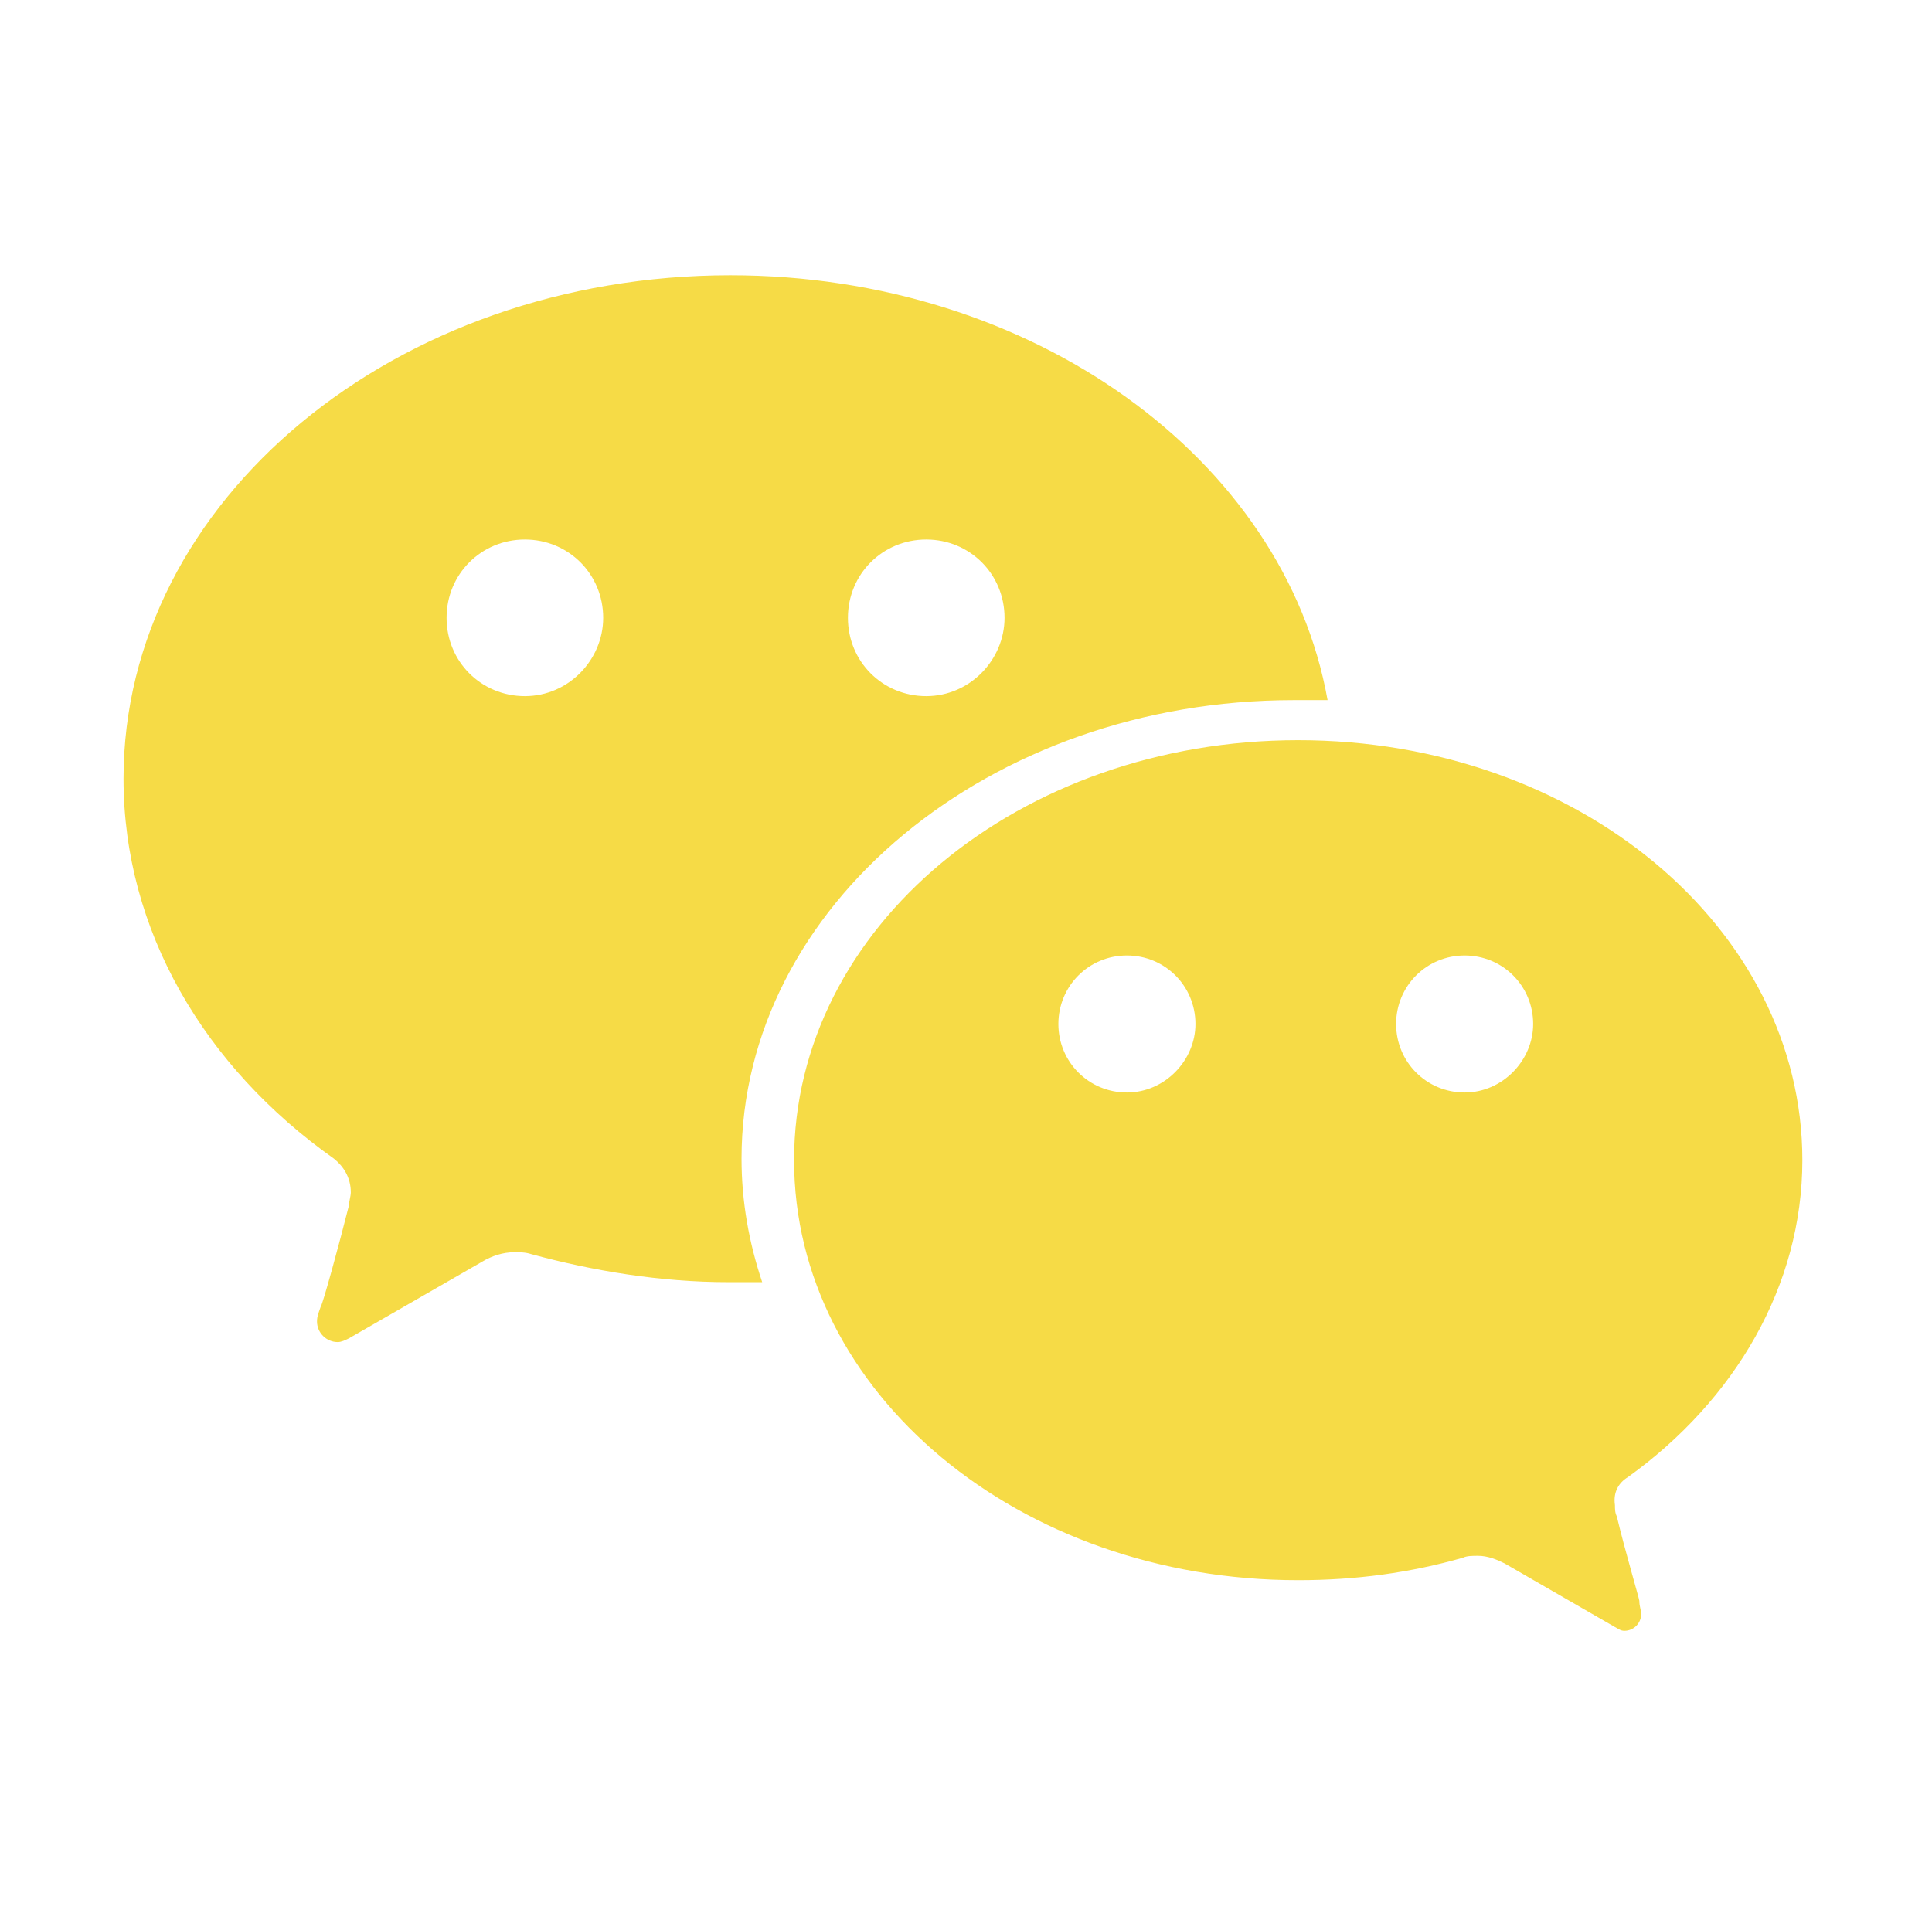
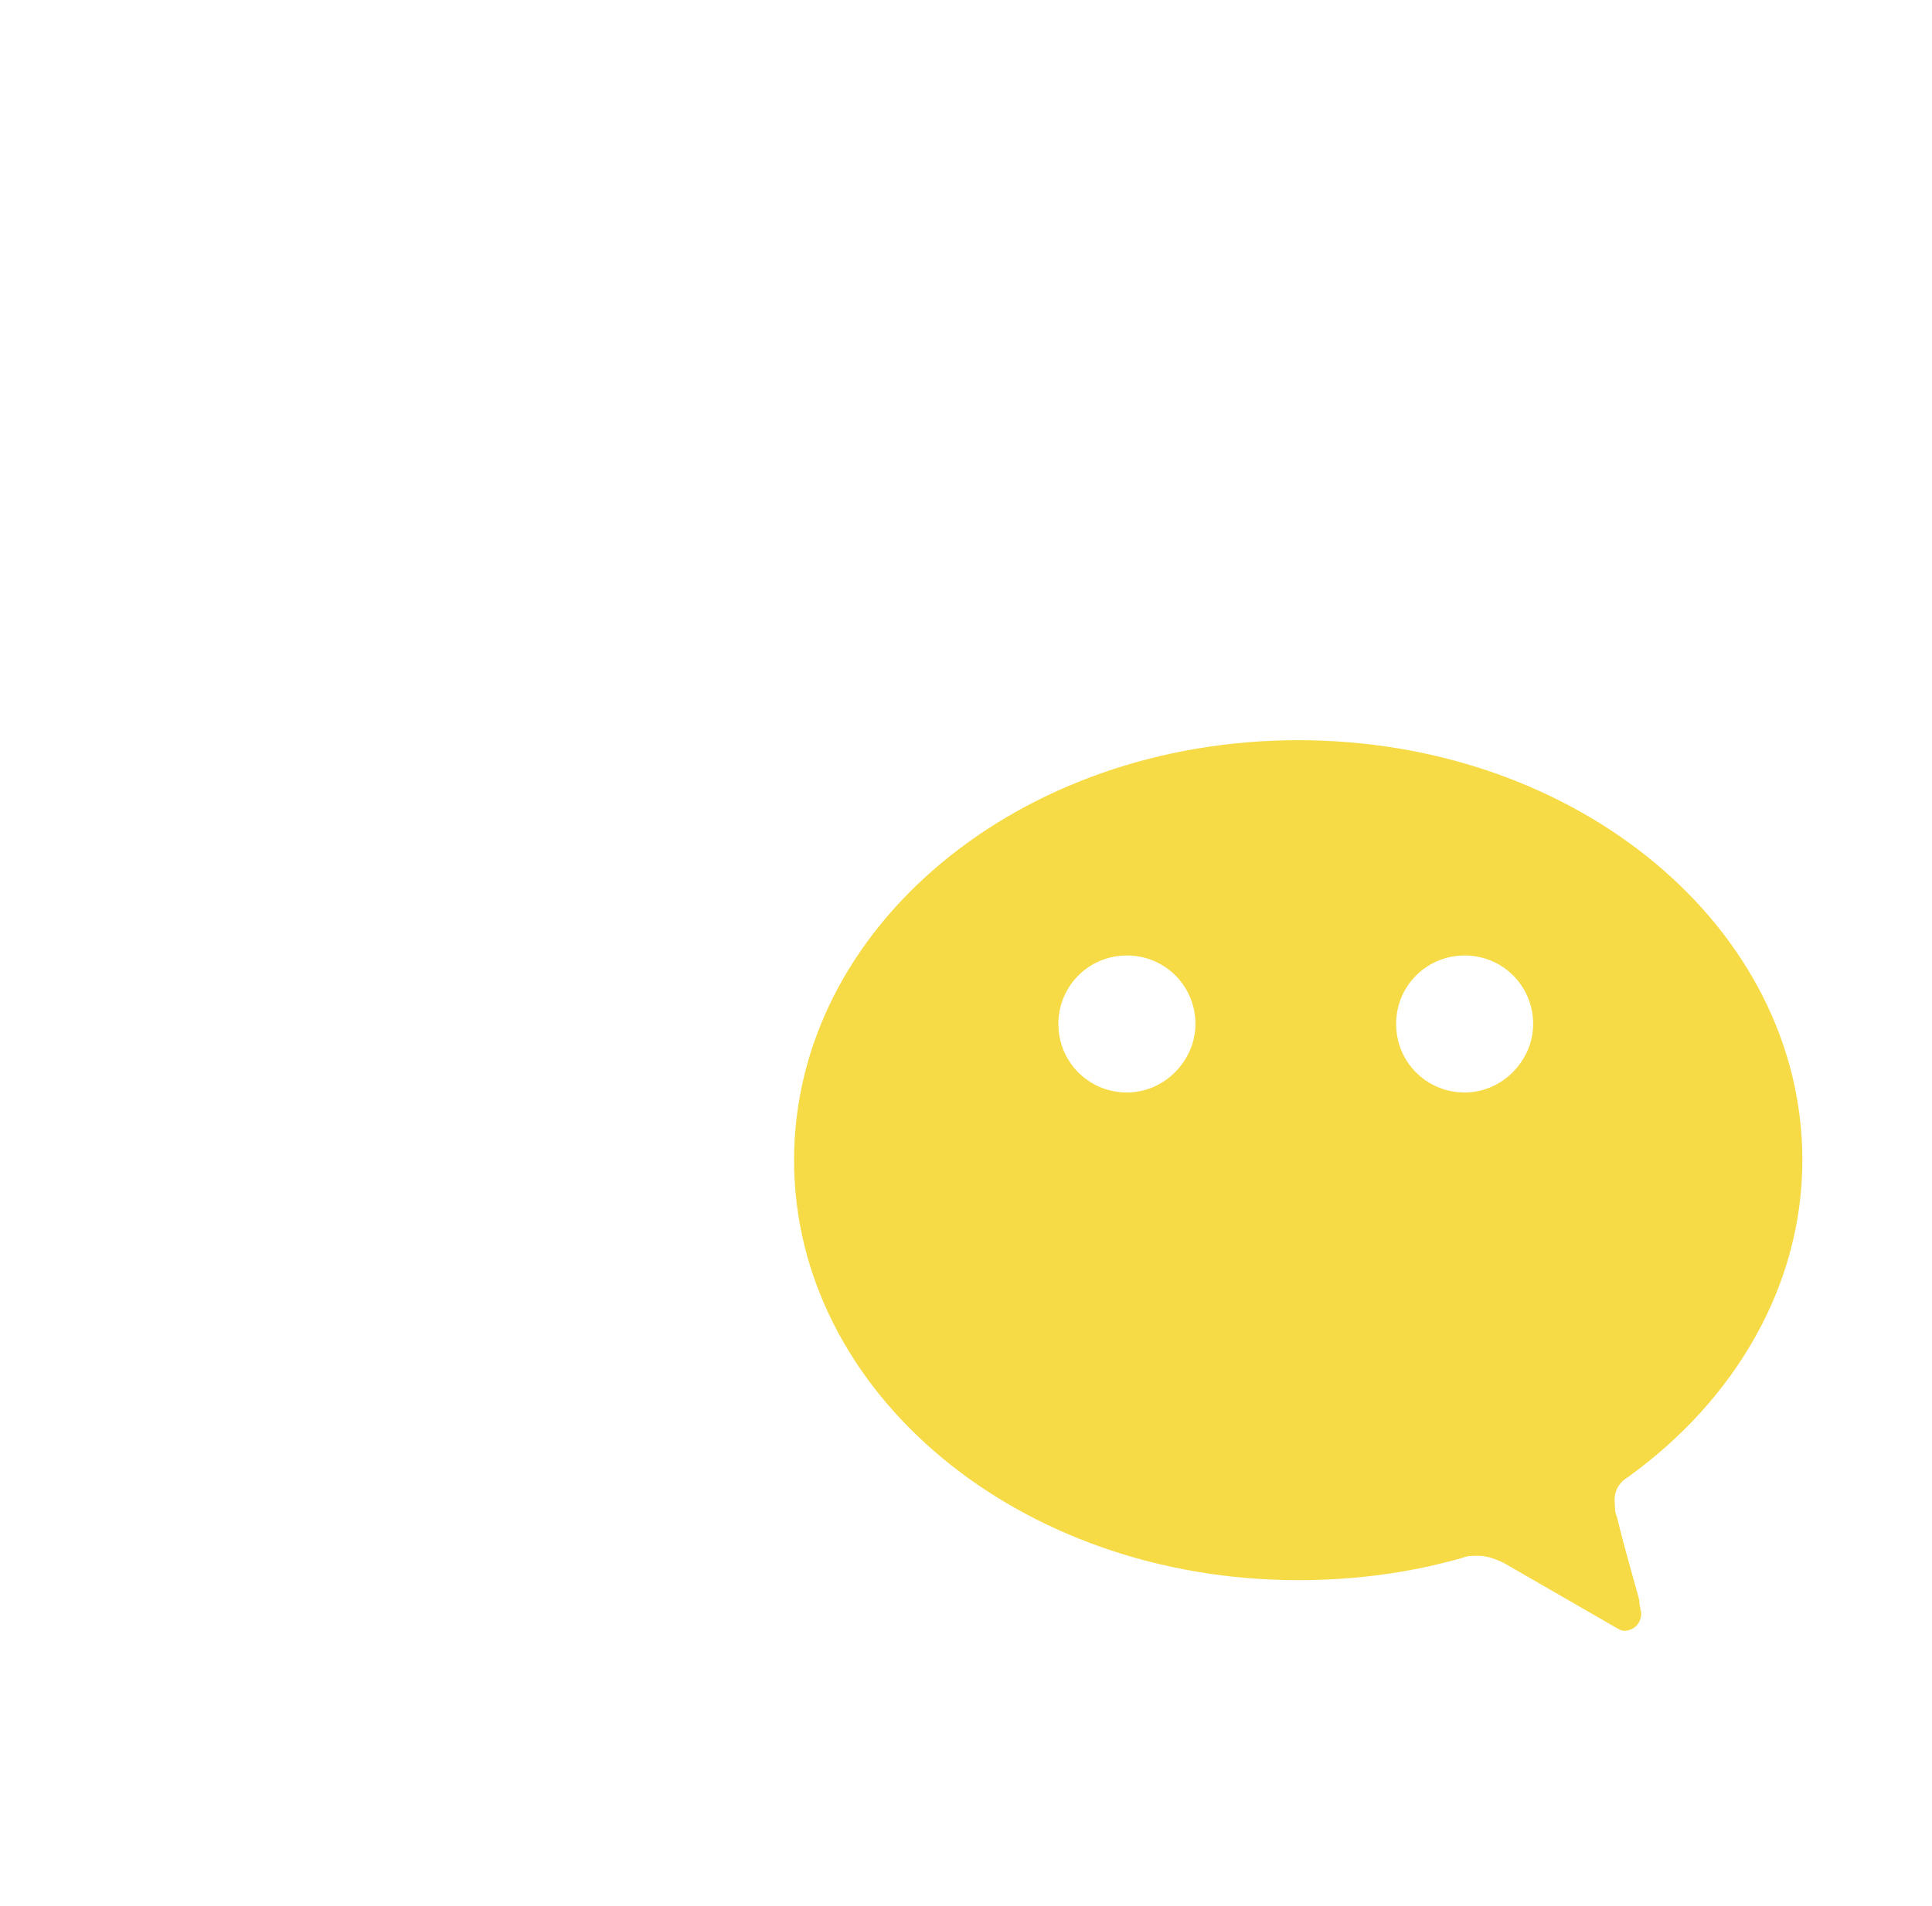
<svg xmlns="http://www.w3.org/2000/svg" width="76" height="75" viewBox="0 0 76 75" fill="none">
  <path fill-rule="evenodd" clip-rule="evenodd" d="M57.615 42.987C56.118 42.987 54.92 41.789 54.92 40.292C54.92 38.794 56.118 37.596 57.615 37.596C59.113 37.596 60.311 38.794 60.311 40.292C60.311 41.715 59.113 42.987 57.615 42.987ZM44.33 42.987C42.832 42.987 41.634 41.789 41.634 40.292C41.634 38.794 42.832 37.596 44.33 37.596C45.828 37.596 47.026 38.794 47.026 40.292C47.026 41.715 45.828 42.987 44.33 42.987ZM64.044 58.117C68.246 55.093 70.9 50.593 70.9 45.65C70.9 36.502 62.054 29.125 51.069 29.125C40.084 29.125 31.237 36.502 31.237 45.65C31.237 54.797 40.084 62.175 51.069 62.175C53.354 62.175 55.492 61.88 57.556 61.289C57.704 61.216 57.925 61.216 58.146 61.216C58.515 61.216 58.884 61.363 59.178 61.511L63.528 64.019C63.675 64.093 63.749 64.167 63.897 64.167C63.984 64.167 64.07 64.15 64.151 64.117C64.232 64.084 64.305 64.035 64.367 63.973C64.428 63.911 64.477 63.838 64.51 63.757C64.544 63.676 64.561 63.59 64.56 63.503C64.56 63.355 64.487 63.208 64.487 62.986C64.487 62.912 63.897 60.921 63.602 59.666C63.528 59.519 63.528 59.371 63.528 59.224C63.454 58.707 63.675 58.339 64.044 58.117Z" fill="#F6DB46" />
-   <path fill-rule="evenodd" clip-rule="evenodd" d="M36.436 27.392C34.716 27.392 33.355 26.03 33.355 24.311C33.355 22.592 34.716 21.23 36.436 21.23C38.155 21.23 39.516 22.592 39.516 24.311C39.516 25.959 38.155 27.392 36.436 27.392ZM20.648 27.392C18.928 27.392 17.567 26.03 17.567 24.311C17.567 22.592 18.928 21.23 20.648 21.23C22.367 21.23 23.728 22.592 23.728 24.311C23.728 25.959 22.367 27.392 20.648 27.392ZM28.727 10.833C15.573 10.833 4.859 19.67 4.859 30.642C4.859 36.607 8.037 41.982 13.135 45.59C13.505 45.885 13.8 46.327 13.8 46.916C13.8 47.063 13.726 47.284 13.726 47.431C13.357 48.904 12.692 51.334 12.618 51.408C12.544 51.629 12.47 51.776 12.47 51.997C12.47 52.439 12.84 52.807 13.283 52.807C13.431 52.807 13.579 52.733 13.726 52.66L18.973 49.641C19.342 49.419 19.786 49.272 20.229 49.272C20.451 49.272 20.672 49.272 20.894 49.346C23.332 50.009 25.992 50.45 28.653 50.45H29.983C29.465 48.904 29.17 47.284 29.17 45.59C29.17 35.649 38.923 27.549 50.894 27.549H52.224C50.525 18.05 40.623 10.833 28.727 10.833Z" fill="#F6DB46" />
</svg>